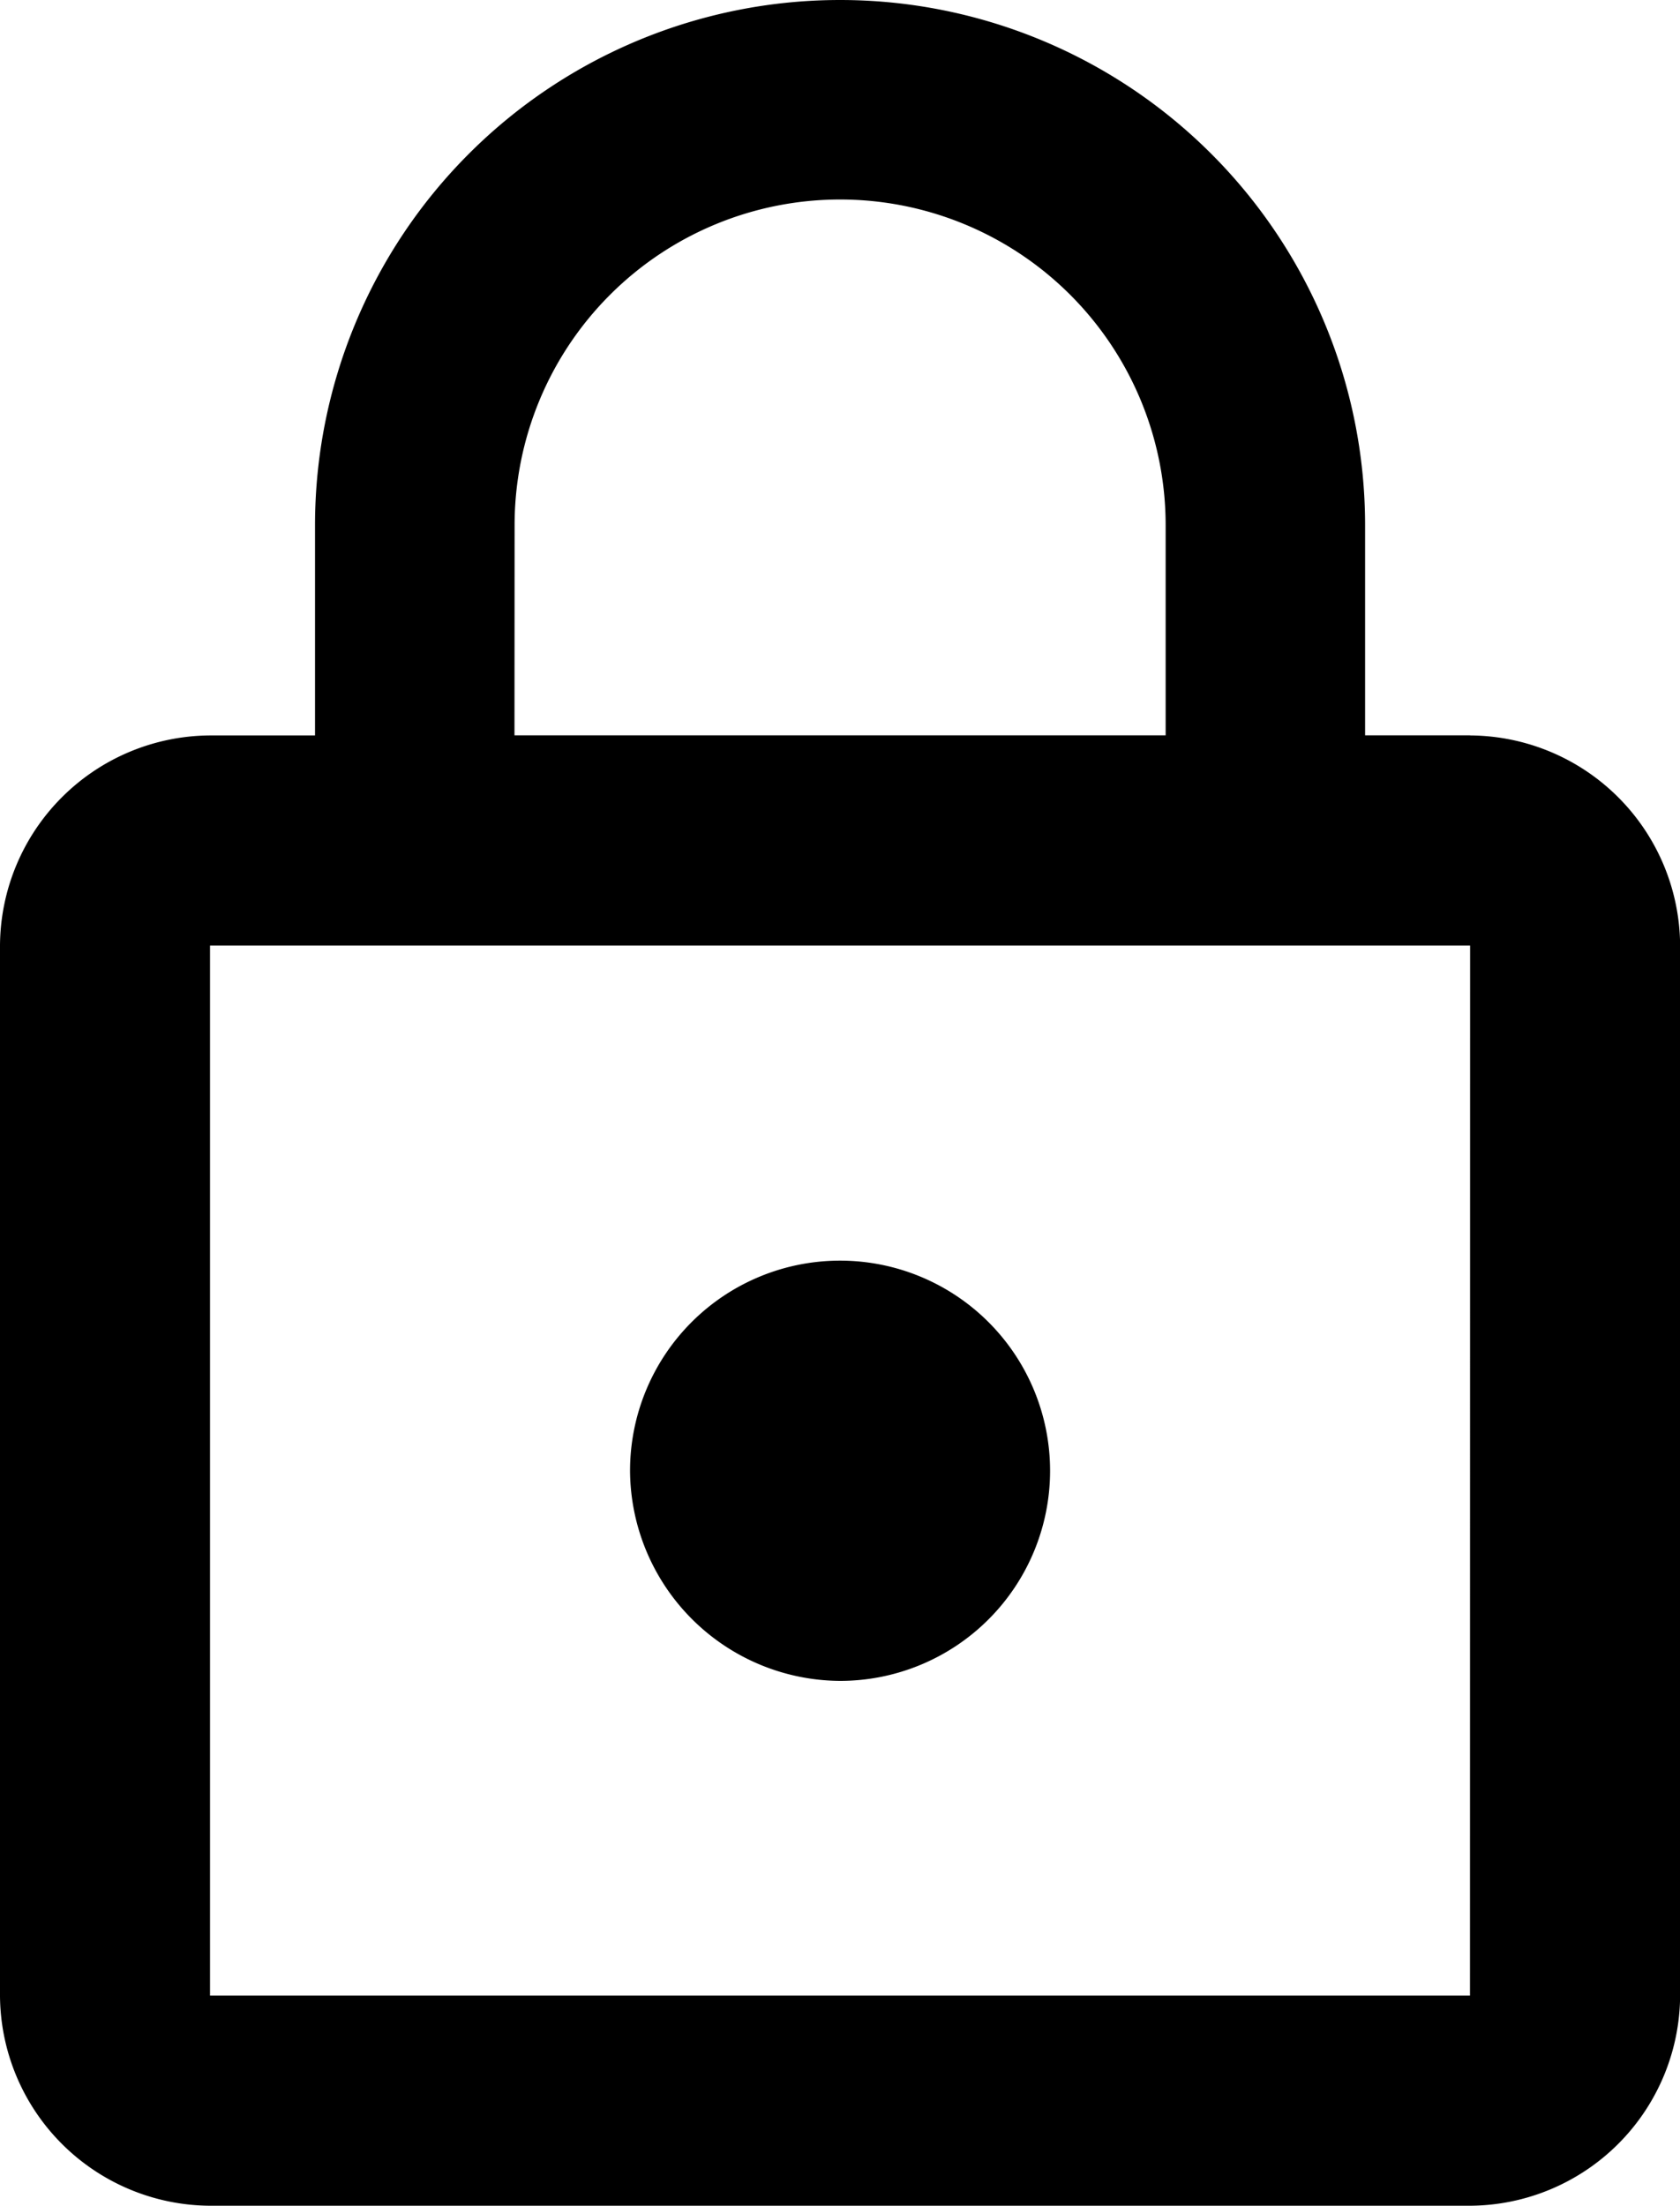
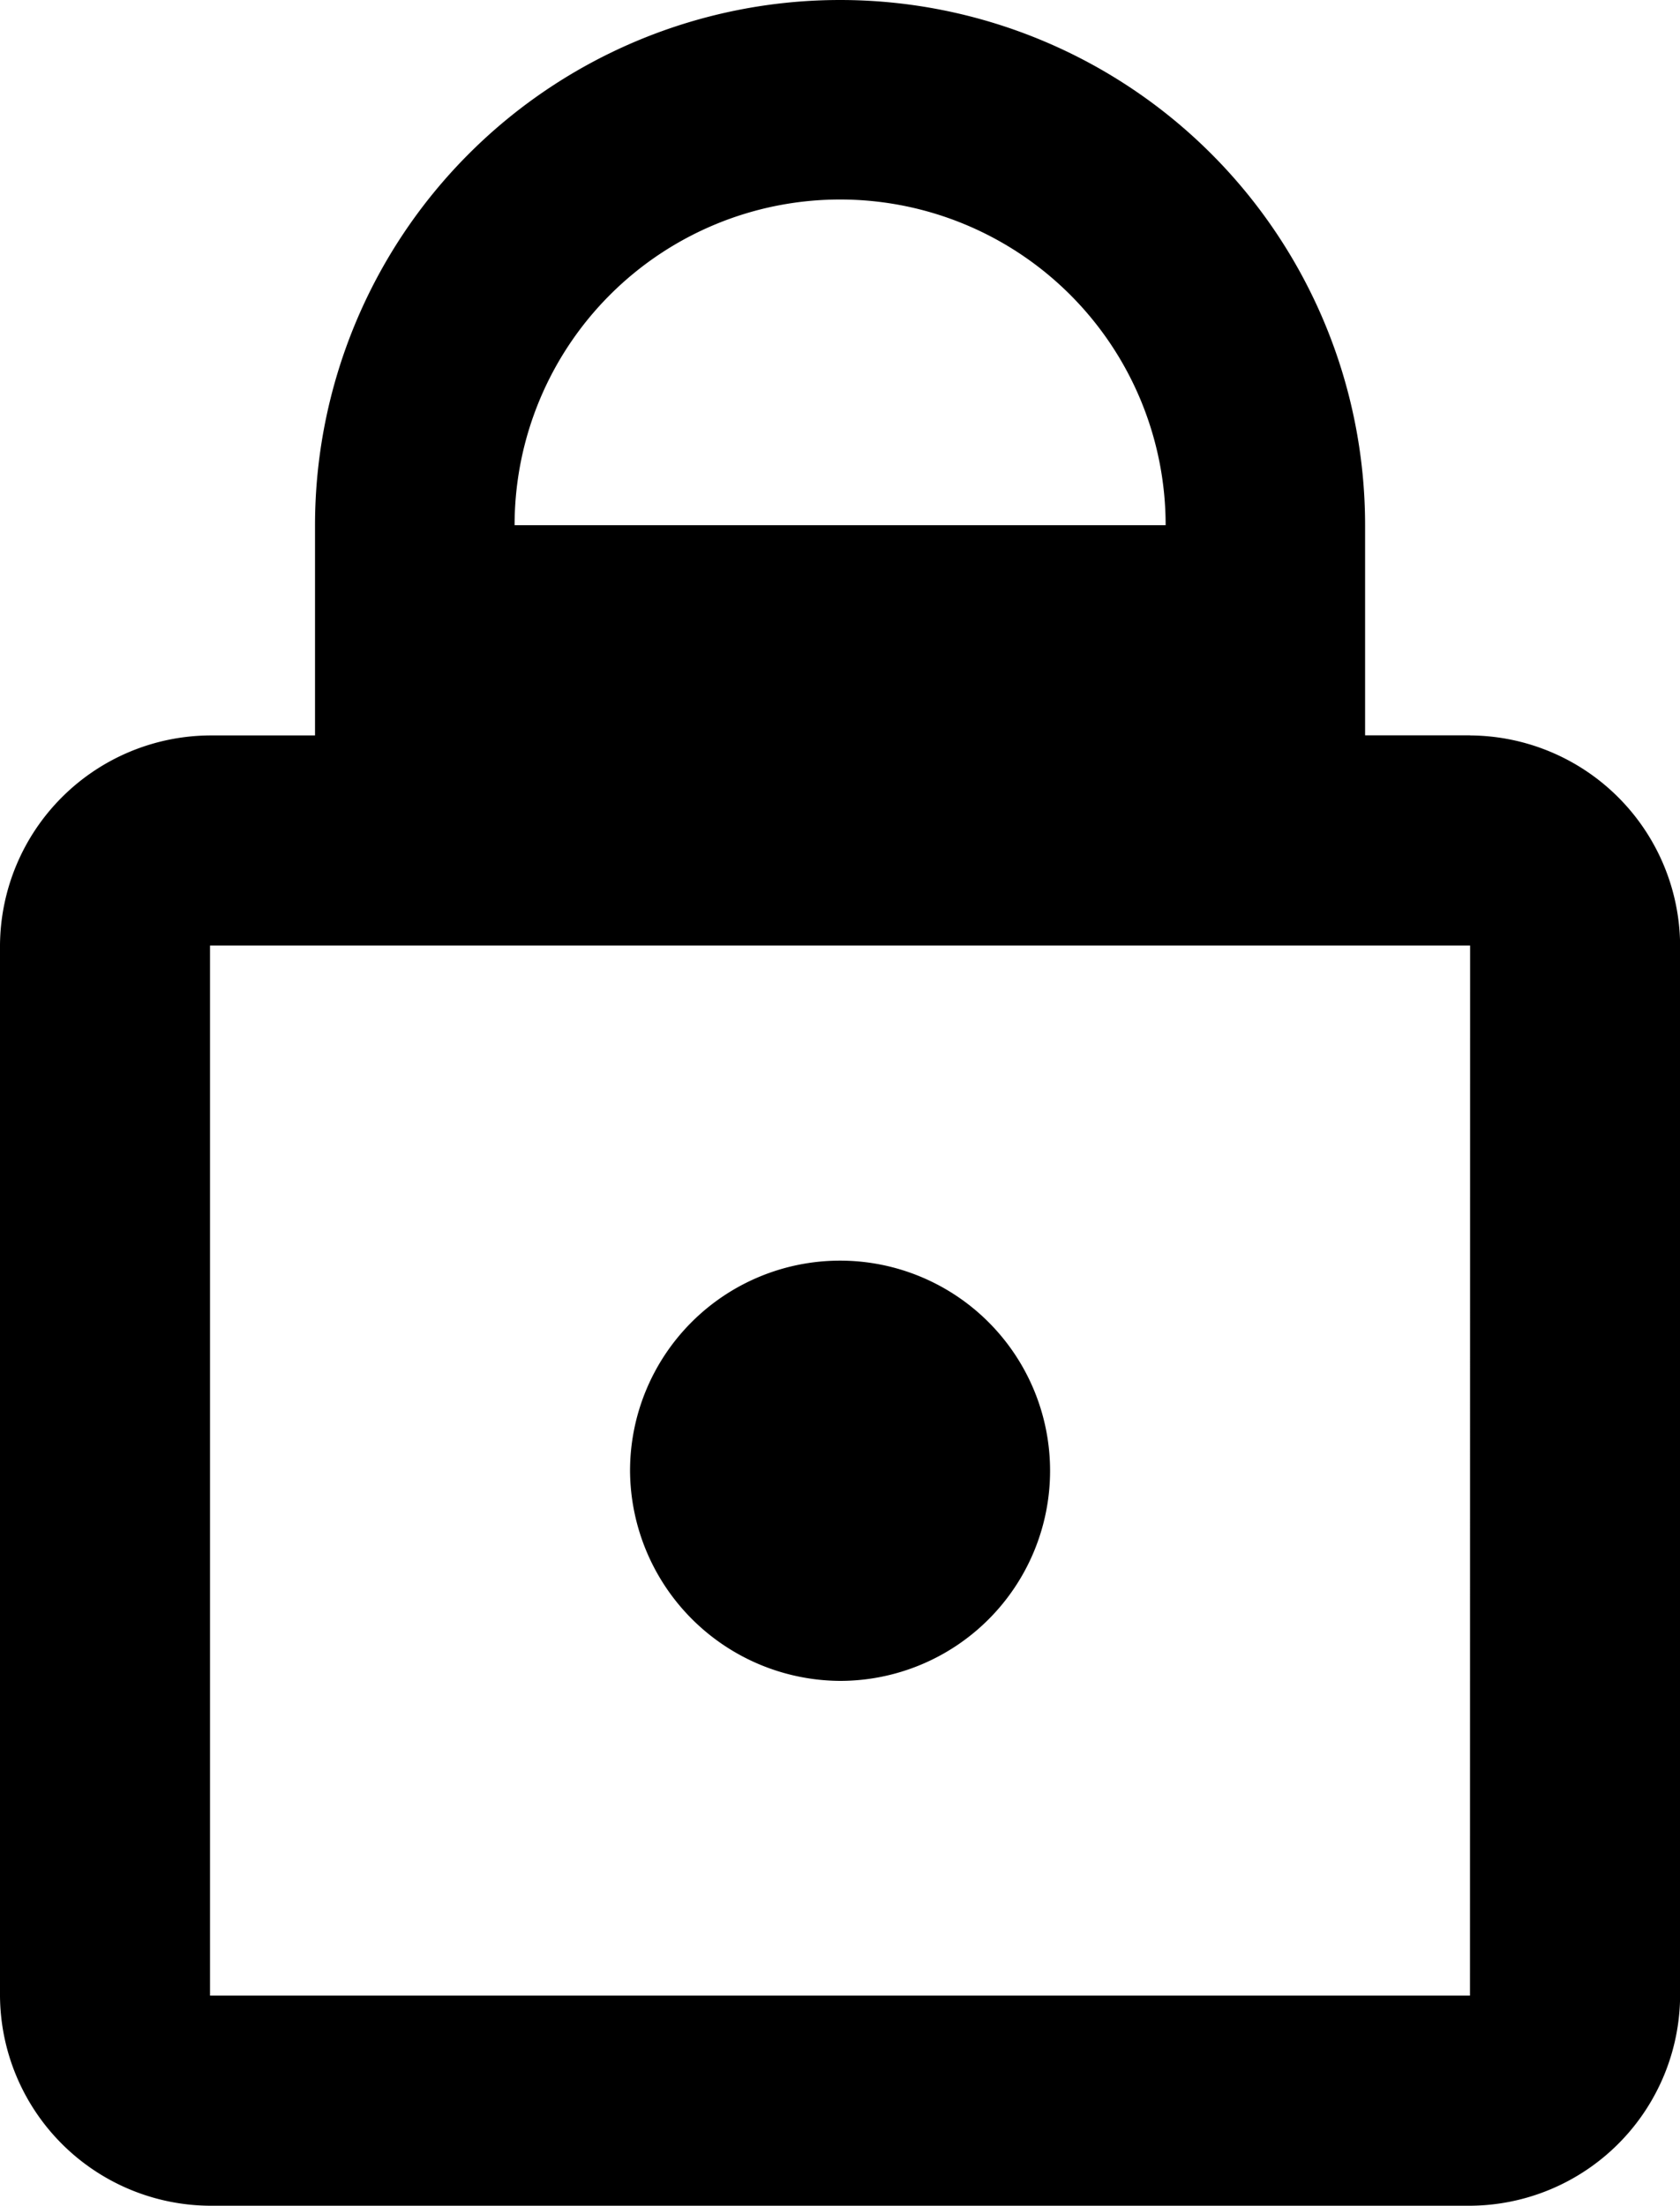
<svg xmlns="http://www.w3.org/2000/svg" width="14.319" height="18.794" viewBox="0 0 14.319 18.794">
-   <path id="password_icon" d="M13.16,15.819a1.79,1.79,0,1,0-1.79-1.79A1.8,1.8,0,0,0,13.16,15.819Zm5.37-8.055h-.895V5.975a4.475,4.475,0,1,0-8.95,0v1.79H7.79A1.8,1.8,0,0,0,6,9.555V18.5a1.8,1.8,0,0,0,1.79,1.79h10.74a1.8,1.8,0,0,0,1.79-1.79V9.555A1.8,1.8,0,0,0,18.529,7.765Zm-8.144-1.79a2.774,2.774,0,1,1,5.549,0v1.79H10.385ZM18.529,18.5H7.79V9.555h10.74Z" transform="translate(-6 -1.5)" />
+   <path id="password_icon" d="M13.16,15.819a1.79,1.79,0,1,0-1.79-1.79A1.8,1.8,0,0,0,13.16,15.819Zm5.37-8.055h-.895V5.975a4.475,4.475,0,1,0-8.95,0v1.79H7.79A1.8,1.8,0,0,0,6,9.555V18.5a1.8,1.8,0,0,0,1.79,1.79h10.74a1.8,1.8,0,0,0,1.79-1.79V9.555A1.8,1.8,0,0,0,18.529,7.765Zm-8.144-1.79a2.774,2.774,0,1,1,5.549,0H10.385ZM18.529,18.5H7.79V9.555h10.74Z" transform="translate(-6 -1.5)" />
</svg>